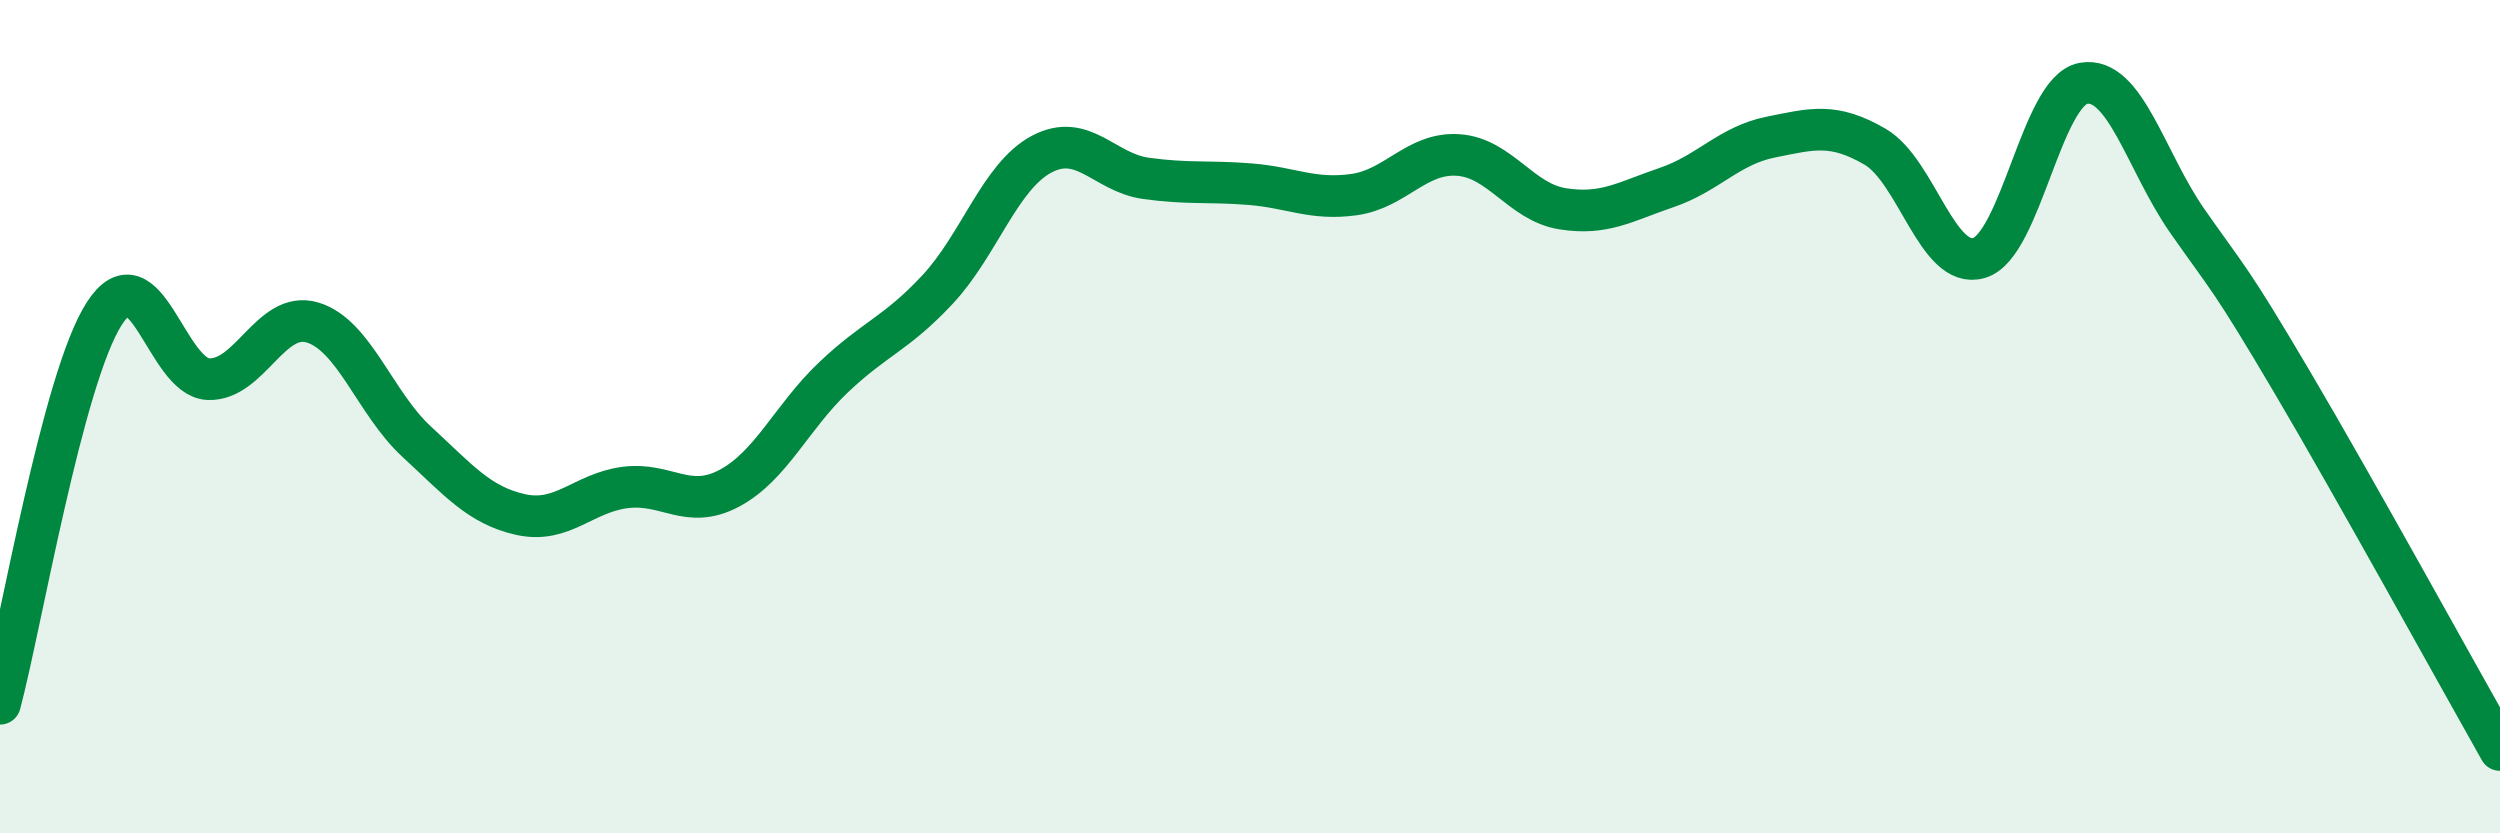
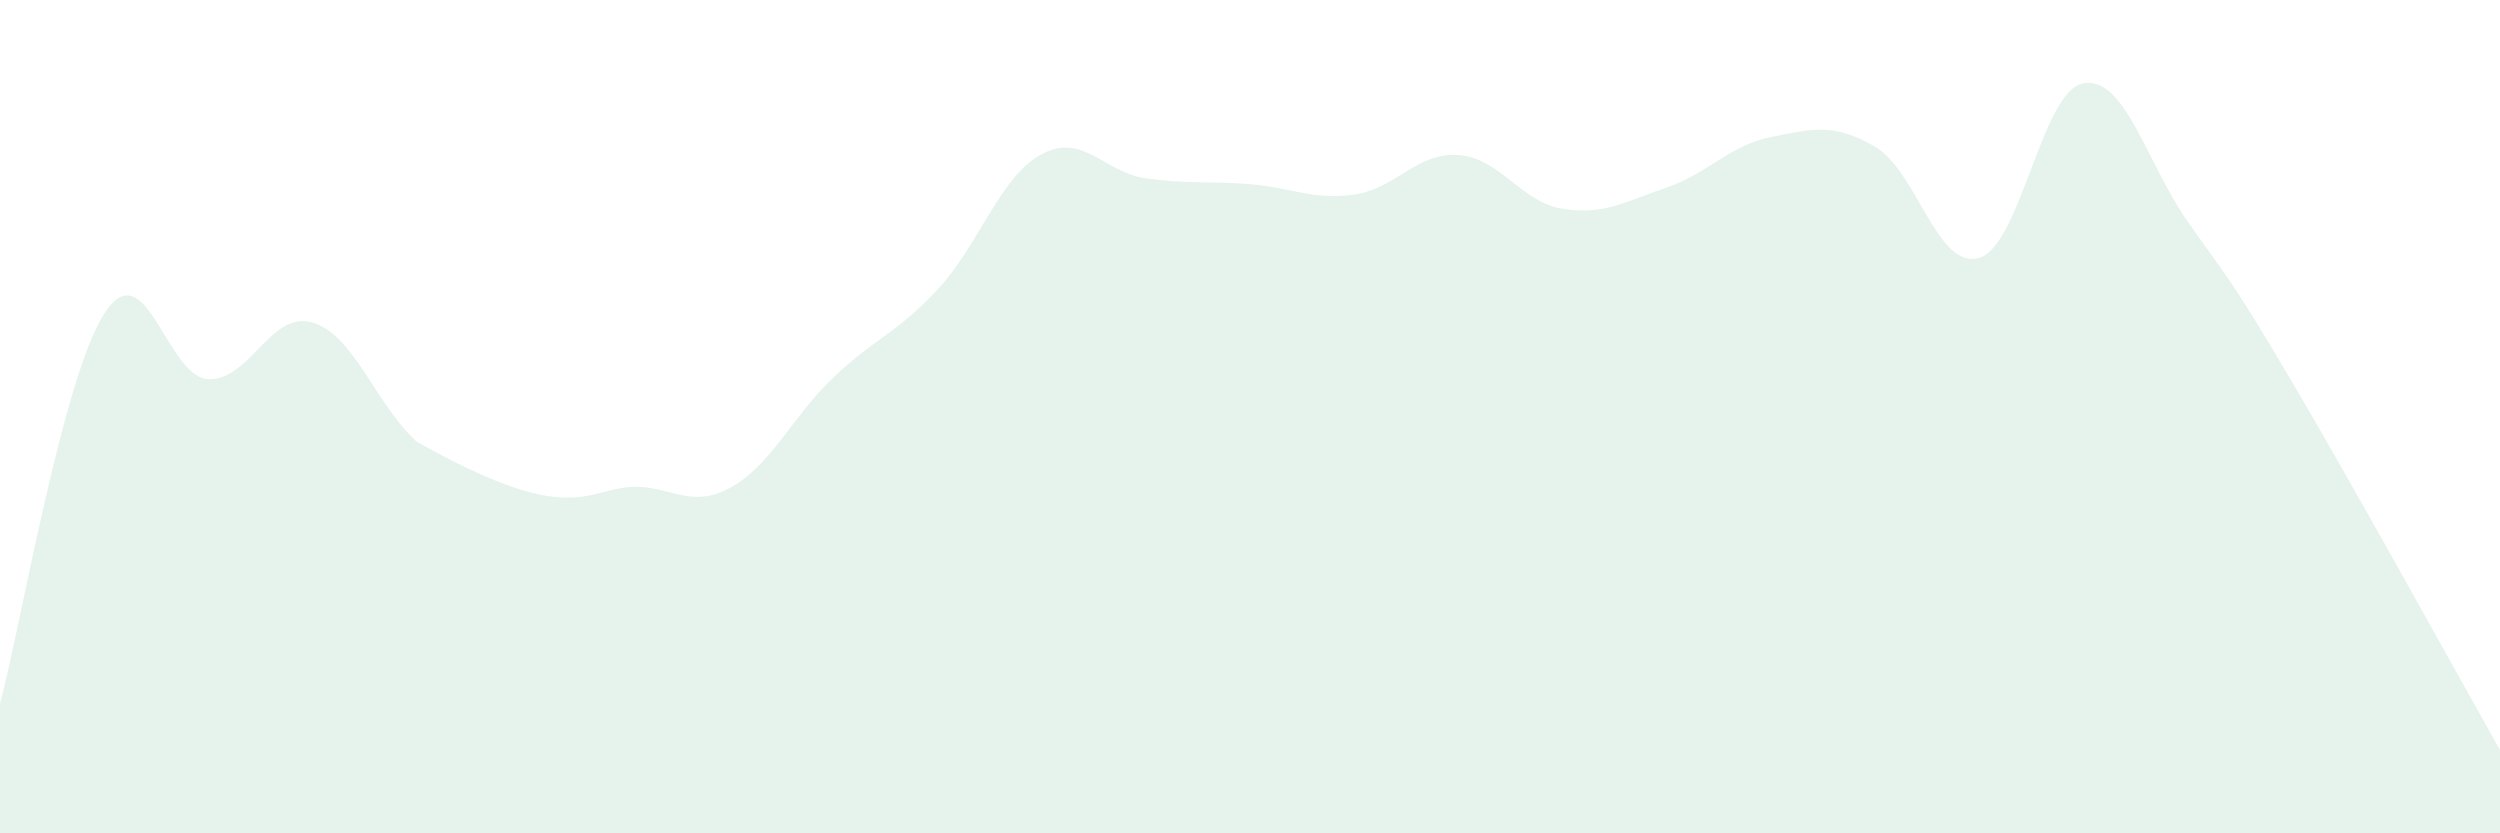
<svg xmlns="http://www.w3.org/2000/svg" width="60" height="20" viewBox="0 0 60 20">
-   <path d="M 0,16.89 C 0.5,15.02 1.5,9.09 2.5,7.53 C 3.5,5.97 4,9.06 5,9.1 C 6,9.14 6.5,7.44 7.5,7.74 C 8.5,8.04 9,9.68 10,10.6 C 11,11.52 11.5,12.13 12.5,12.35 C 13.5,12.57 14,11.83 15,11.7 C 16,11.57 16.5,12.25 17.5,11.72 C 18.5,11.19 19,10.01 20,9.06 C 21,8.11 21.5,8.02 22.5,6.95 C 23.5,5.88 24,4.23 25,3.7 C 26,3.17 26.5,4.14 27.5,4.28 C 28.5,4.42 29,4.34 30,4.42 C 31,4.5 31.5,4.81 32.5,4.67 C 33.5,4.53 34,3.65 35,3.72 C 36,3.79 36.5,4.85 37.5,5.01 C 38.5,5.17 39,4.84 40,4.5 C 41,4.16 41.5,3.49 42.5,3.29 C 43.5,3.09 44,2.94 45,3.52 C 46,4.1 46.5,6.49 47.5,6.19 C 48.5,5.89 49,2.18 50,2 C 51,1.82 51.5,3.88 52.5,5.31 C 53.5,6.74 53.5,6.61 55,9.15 C 56.5,11.69 59,16.23 60,18L60 20L0 20Z" fill="#008740" opacity="0.1" stroke-linecap="round" stroke-linejoin="round" />
-   <path d="M 0,16.89 C 0.5,15.02 1.5,9.09 2.5,7.53 C 3.5,5.97 4,9.06 5,9.1 C 6,9.14 6.5,7.44 7.5,7.74 C 8.5,8.04 9,9.68 10,10.6 C 11,11.52 11.5,12.13 12.5,12.35 C 13.5,12.57 14,11.83 15,11.7 C 16,11.57 16.5,12.25 17.5,11.72 C 18.5,11.19 19,10.01 20,9.06 C 21,8.11 21.5,8.02 22.5,6.95 C 23.5,5.88 24,4.23 25,3.7 C 26,3.17 26.5,4.14 27.5,4.28 C 28.5,4.42 29,4.34 30,4.42 C 31,4.5 31.5,4.81 32.5,4.67 C 33.5,4.53 34,3.65 35,3.72 C 36,3.79 36.5,4.85 37.5,5.01 C 38.5,5.17 39,4.84 40,4.5 C 41,4.16 41.5,3.49 42.5,3.29 C 43.5,3.09 44,2.94 45,3.52 C 46,4.1 46.5,6.49 47.5,6.19 C 48.5,5.89 49,2.18 50,2 C 51,1.82 51.5,3.88 52.5,5.31 C 53.5,6.74 53.5,6.61 55,9.15 C 56.5,11.69 59,16.23 60,18" stroke="#008740" stroke-width="1" fill="none" stroke-linecap="round" stroke-linejoin="round" />
+   <path d="M 0,16.89 C 0.5,15.02 1.5,9.09 2.5,7.53 C 3.5,5.97 4,9.06 5,9.1 C 6,9.14 6.5,7.44 7.5,7.74 C 8.5,8.04 9,9.68 10,10.6 C 13.5,12.57 14,11.83 15,11.7 C 16,11.57 16.5,12.25 17.5,11.72 C 18.5,11.19 19,10.01 20,9.06 C 21,8.11 21.5,8.02 22.5,6.95 C 23.5,5.88 24,4.23 25,3.7 C 26,3.17 26.5,4.14 27.5,4.28 C 28.5,4.42 29,4.34 30,4.42 C 31,4.5 31.5,4.81 32.5,4.67 C 33.5,4.53 34,3.65 35,3.72 C 36,3.79 36.5,4.85 37.5,5.01 C 38.5,5.17 39,4.84 40,4.5 C 41,4.16 41.5,3.49 42.5,3.29 C 43.5,3.09 44,2.94 45,3.52 C 46,4.1 46.5,6.49 47.5,6.19 C 48.5,5.89 49,2.18 50,2 C 51,1.82 51.5,3.88 52.5,5.31 C 53.5,6.74 53.5,6.61 55,9.15 C 56.5,11.69 59,16.23 60,18L60 20L0 20Z" fill="#008740" opacity="0.1" stroke-linecap="round" stroke-linejoin="round" />
</svg>